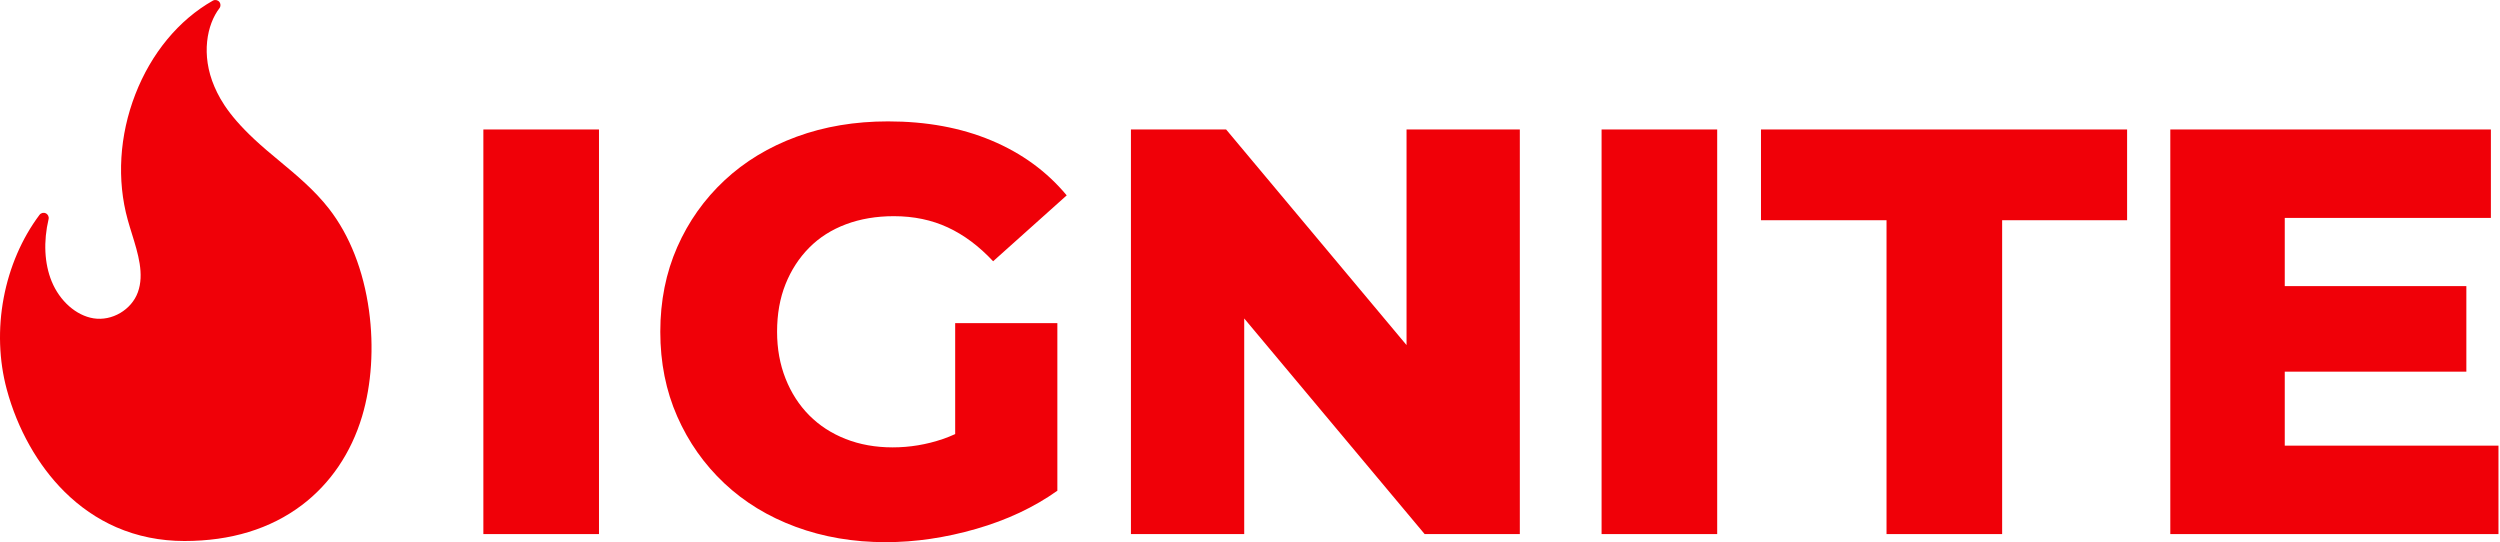
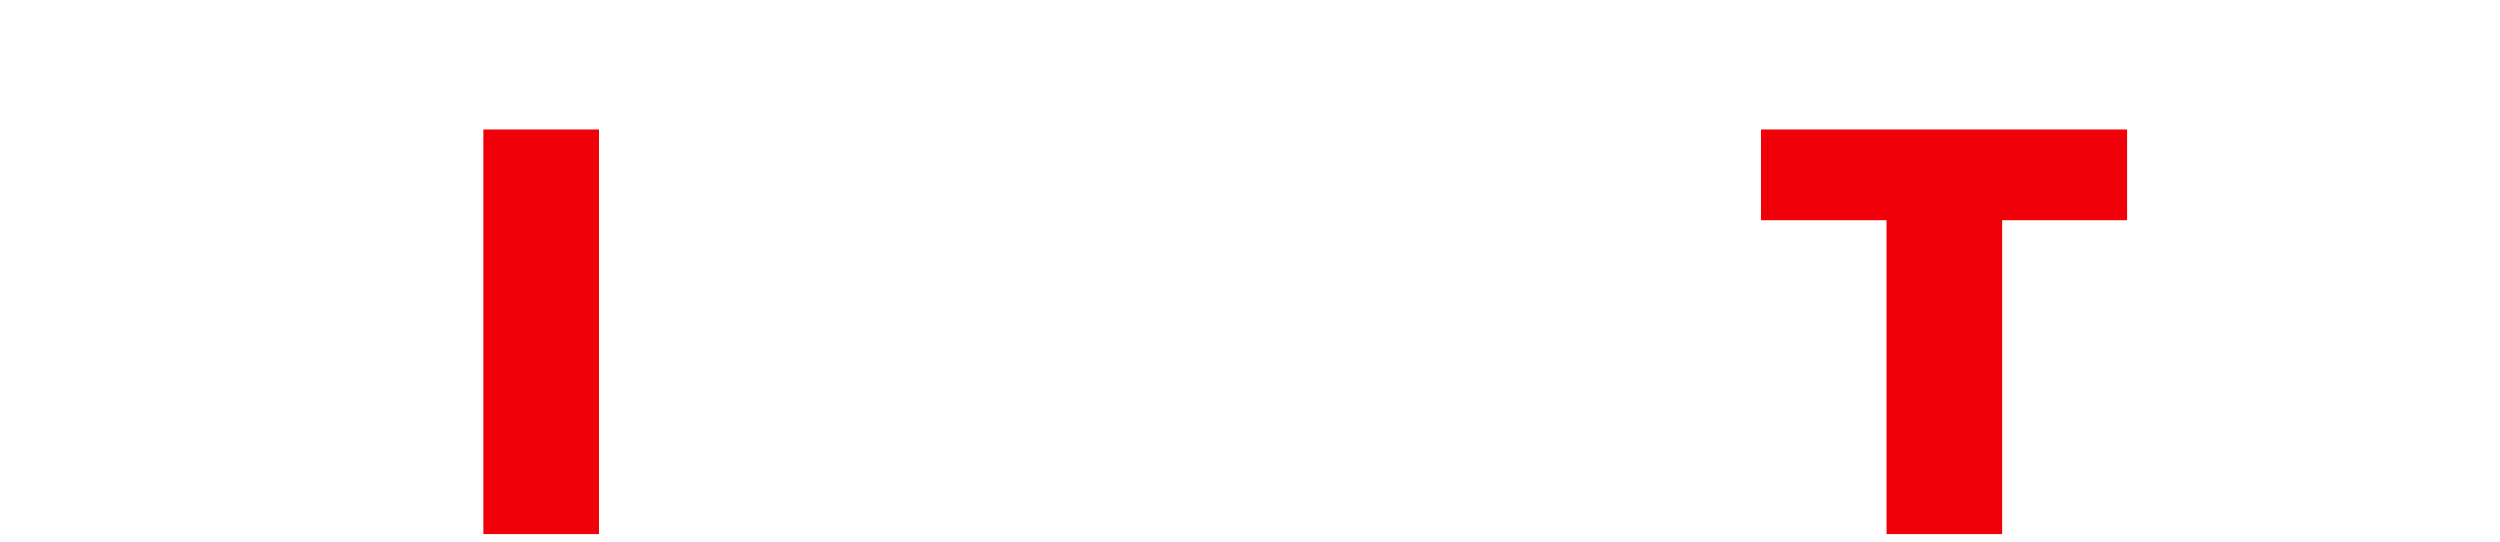
<svg xmlns="http://www.w3.org/2000/svg" width="664" height="144" viewBox="0 0 664 144" fill="none">
-   <path fill-rule="evenodd" clip-rule="evenodd" d="M48.982 143.691C42.542 143.691 36.451 142.456 30.877 140.025C25.834 137.825 21.193 134.637 17.082 130.552C10.046 123.559 4.616 113.92 1.792 103.412C-0.281 95.701 -0.561 87.299 0.98 79.115C2.518 70.947 5.806 63.324 10.49 57.069C10.876 56.553 11.572 56.379 12.156 56.652C12.74 56.925 13.053 57.57 12.904 58.197C11.502 64.136 11.793 70.008 13.724 74.731C15.861 79.956 20.224 83.809 24.839 84.549C29.753 85.336 34.927 82.292 36.619 77.619C38.361 72.805 36.673 67.368 35.041 62.109C34.661 60.884 34.268 59.617 33.925 58.379C30.993 47.807 31.708 35.975 35.938 25.064C40.176 14.131 47.489 5.293 56.529 0.177C57.093 -0.142 57.803 -0.02 58.228 0.47C58.653 0.959 58.673 1.68 58.277 2.193C54.986 6.456 53.303 14.553 56.96 23.033C58.661 26.977 61.642 32.069 70.85 39.93C71.949 40.867 73.083 41.81 74.181 42.723C78.788 46.553 83.552 50.514 87.391 55.45C92.88 62.508 96.551 71.858 98.008 82.487C99.339 92.2 98.686 102.18 96.167 110.589C93.255 120.316 87.719 128.471 80.159 134.172C71.784 140.488 61.295 143.691 48.982 143.691Z" fill="#F00008" />
  <path d="M159.09 34.389H128.382V141.851H159.09V34.389Z" fill="#F00008" />
-   <path fill-rule="evenodd" clip-rule="evenodd" d="M280.835 130.337C274.631 134.738 267.446 138.115 259.278 140.469C251.109 142.823 243.097 144 235.239 144C226.657 144 218.696 142.644 211.355 139.932C204.014 137.22 197.682 133.356 192.357 128.341C187.032 123.326 182.871 117.416 179.872 110.61C176.874 103.804 175.375 96.307 175.375 88.12C175.375 79.933 176.874 72.436 179.872 65.63C182.871 58.824 187.058 52.913 192.434 47.899C197.811 42.884 204.195 39.02 211.588 36.308C218.98 33.596 227.071 32.24 235.859 32.24C246.095 32.24 255.245 33.929 263.31 37.306C271.375 40.684 278.043 45.545 283.316 51.89L263.775 69.391C260.053 65.399 256.047 62.406 251.756 60.41C247.465 58.415 242.683 57.417 237.41 57.417C232.757 57.417 228.518 58.133 224.693 59.566C220.867 60.999 217.61 63.071 214.922 65.784C212.234 68.496 210.14 71.719 208.641 75.455C207.142 79.19 206.392 83.412 206.392 88.12C206.392 92.623 207.142 96.768 208.641 100.555C210.14 104.342 212.234 107.591 214.922 110.303C217.61 113.015 220.841 115.113 224.615 116.597C228.389 118.081 232.551 118.823 237.1 118.823C241.649 118.823 246.095 118.081 250.438 116.597C251.52 116.227 252.605 115.792 253.695 115.292V85.817H280.835V130.337Z" fill="#F00008" />
-   <path fill-rule="evenodd" clip-rule="evenodd" d="M330.463 84.583V141.851H300.376V34.389H325.656L373.578 91.657V34.389H403.665V141.851H378.386L330.463 84.583Z" fill="#F00008" />
-   <path d="M456.086 34.389H425.379V141.851H456.086V34.389Z" fill="#F00008" />
  <path d="M501.062 141.851V58.492H467.718V34.389H564.958V58.492H531.769V141.851H501.062Z" fill="#F00008" />
-   <path fill-rule="evenodd" clip-rule="evenodd" d="M606.831 98.713V118.363H663.594V141.851H576.434V34.389H661.578V57.877H606.831V75.992H655.064V98.713H606.831Z" fill="#F00008" />
</svg>